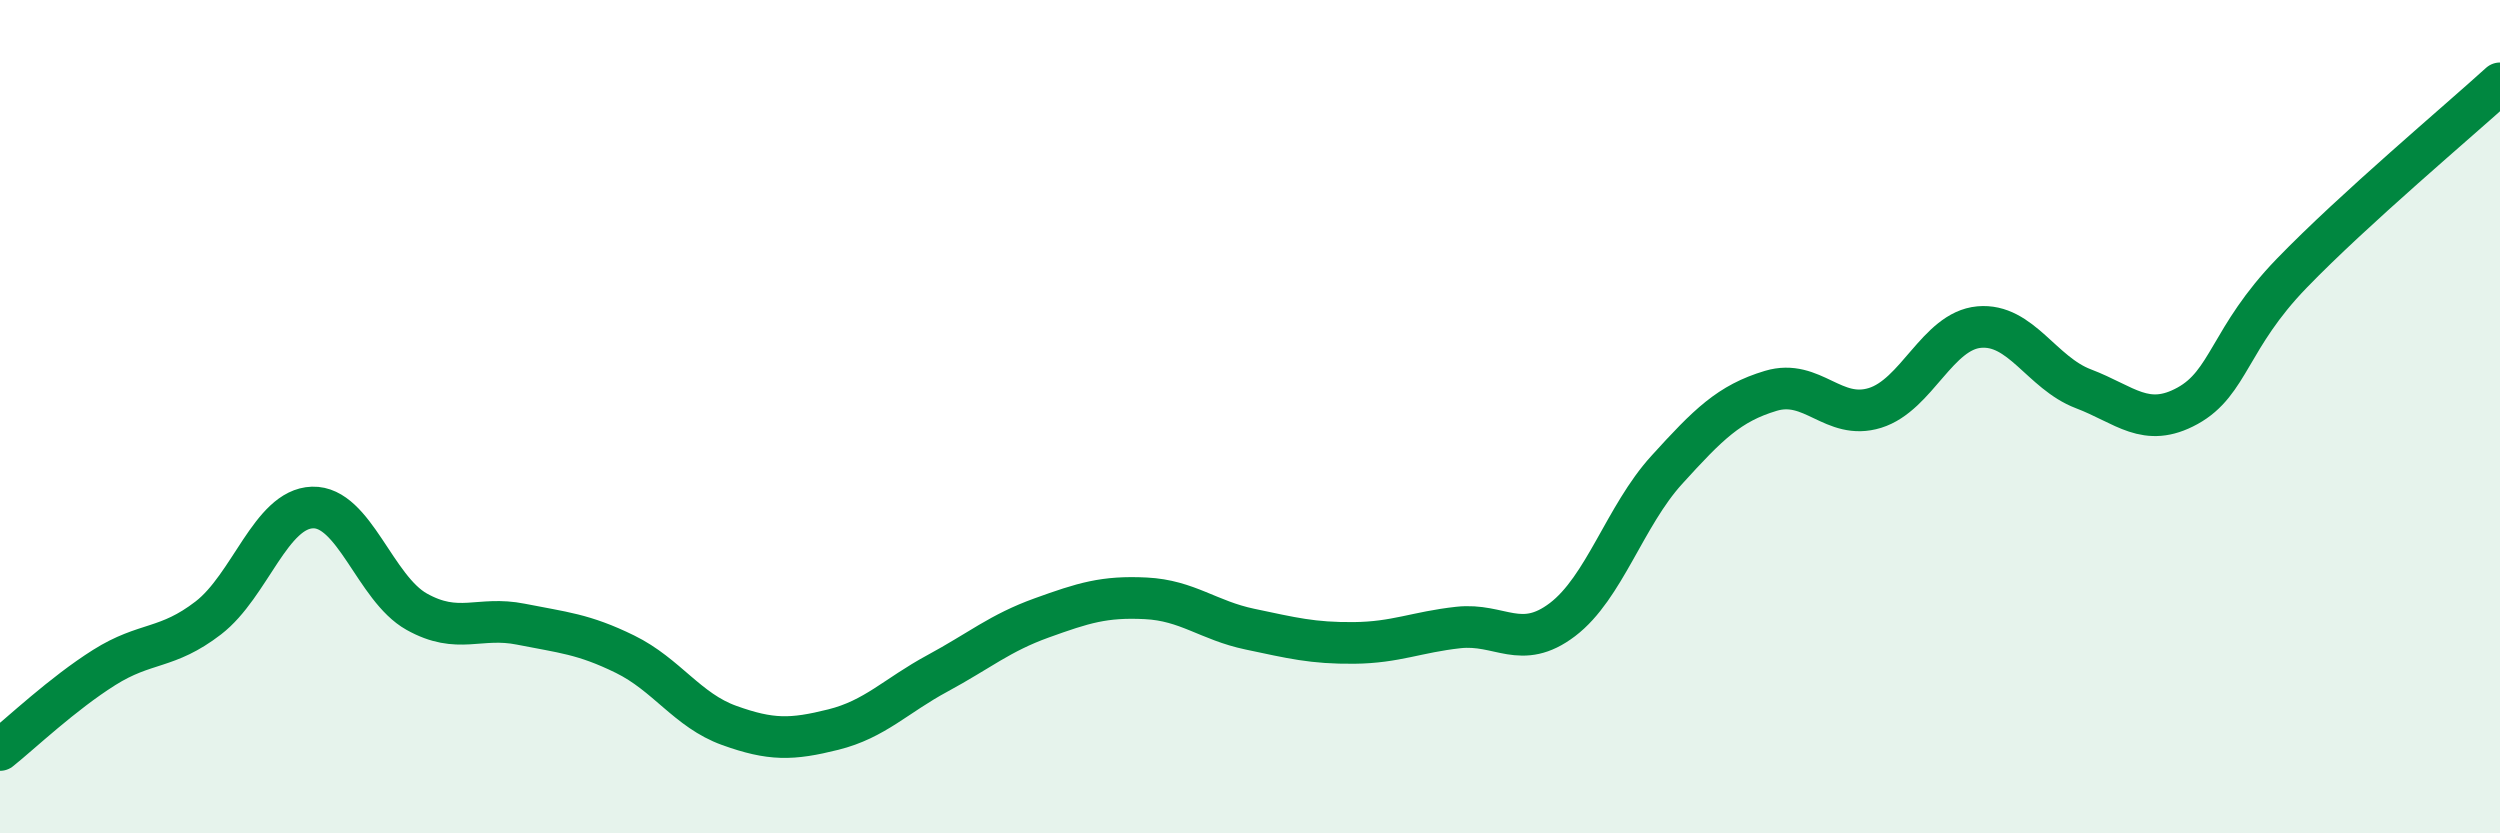
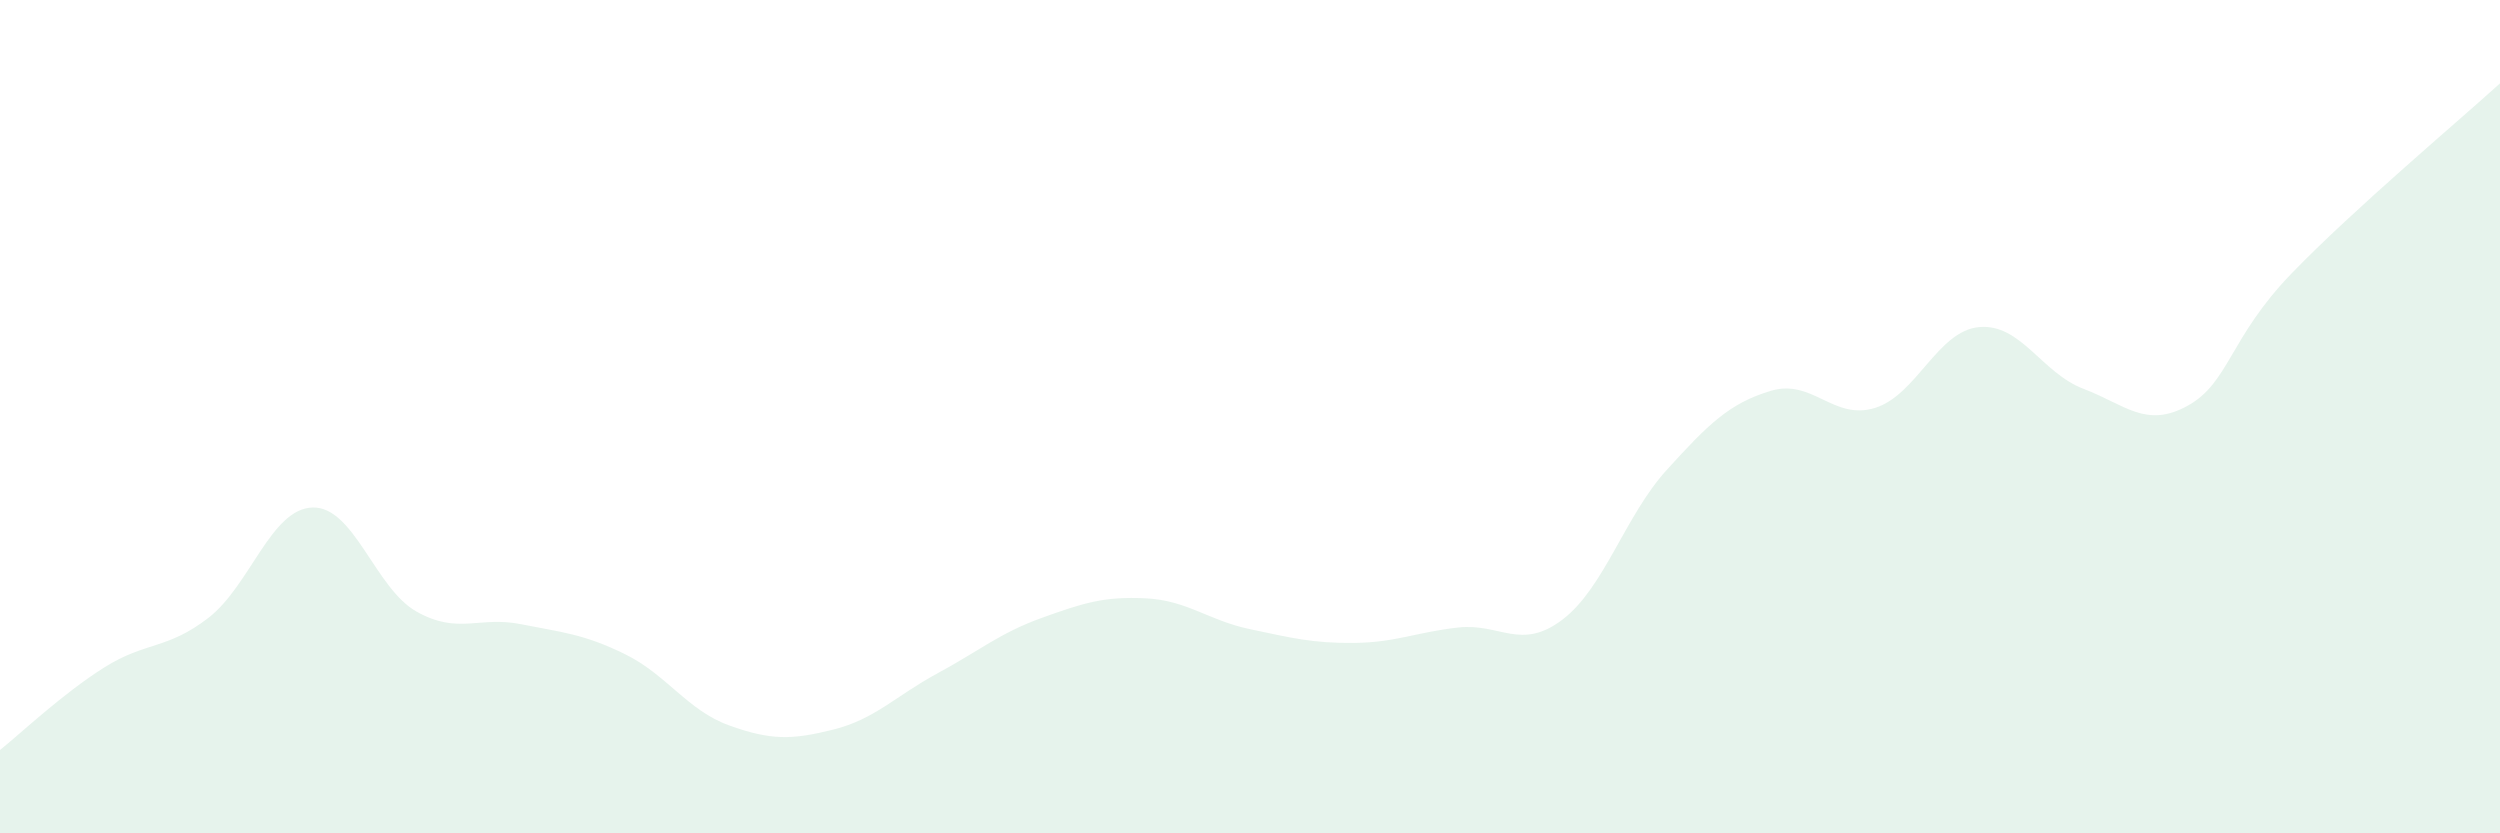
<svg xmlns="http://www.w3.org/2000/svg" width="60" height="20" viewBox="0 0 60 20">
  <path d="M 0,18 C 0.5,17.6 1.5,16.65 2.5,16.02 C 3.5,15.39 4,15.6 5,14.83 C 6,14.06 6.5,12.21 7.5,12.18 C 8.5,12.15 9,14.12 10,14.68 C 11,15.24 11.5,14.78 12.5,14.98 C 13.5,15.18 14,15.21 15,15.7 C 16,16.19 16.5,17.05 17.5,17.41 C 18.5,17.77 19,17.76 20,17.51 C 21,17.26 21.5,16.7 22.5,16.16 C 23.5,15.62 24,15.19 25,14.83 C 26,14.47 26.5,14.31 27.5,14.36 C 28.5,14.41 29,14.89 30,15.1 C 31,15.31 31.5,15.44 32.5,15.43 C 33.5,15.42 34,15.17 35,15.06 C 36,14.95 36.5,15.63 37.5,14.87 C 38.5,14.11 39,12.38 40,11.28 C 41,10.18 41.5,9.68 42.5,9.38 C 43.5,9.08 44,10.1 45,9.79 C 46,9.48 46.5,7.94 47.5,7.85 C 48.5,7.76 49,8.95 50,9.33 C 51,9.71 51.5,10.29 52.5,9.74 C 53.5,9.19 53.5,8.11 55,6.56 C 56.5,5.01 59,2.91 60,2L60 20L0 20Z" fill="#008740" opacity="0.1" stroke-linecap="round" stroke-linejoin="round" />
-   <path d="M 0,18 C 0.5,17.6 1.5,16.65 2.5,16.02 C 3.5,15.39 4,15.6 5,14.83 C 6,14.06 6.5,12.21 7.5,12.18 C 8.5,12.15 9,14.12 10,14.68 C 11,15.24 11.5,14.78 12.5,14.98 C 13.5,15.18 14,15.21 15,15.7 C 16,16.19 16.5,17.05 17.5,17.41 C 18.5,17.77 19,17.76 20,17.51 C 21,17.26 21.5,16.7 22.5,16.16 C 23.5,15.62 24,15.19 25,14.83 C 26,14.47 26.5,14.31 27.5,14.36 C 28.5,14.41 29,14.89 30,15.1 C 31,15.31 31.5,15.44 32.5,15.43 C 33.5,15.42 34,15.17 35,15.06 C 36,14.95 36.5,15.63 37.5,14.87 C 38.5,14.11 39,12.38 40,11.28 C 41,10.18 41.5,9.68 42.5,9.38 C 43.5,9.08 44,10.1 45,9.79 C 46,9.48 46.5,7.94 47.5,7.85 C 48.5,7.76 49,8.95 50,9.33 C 51,9.71 51.5,10.29 52.5,9.74 C 53.5,9.19 53.5,8.11 55,6.56 C 56.5,5.01 59,2.91 60,2" stroke="#008740" stroke-width="1" fill="none" stroke-linecap="round" stroke-linejoin="round" />
</svg>